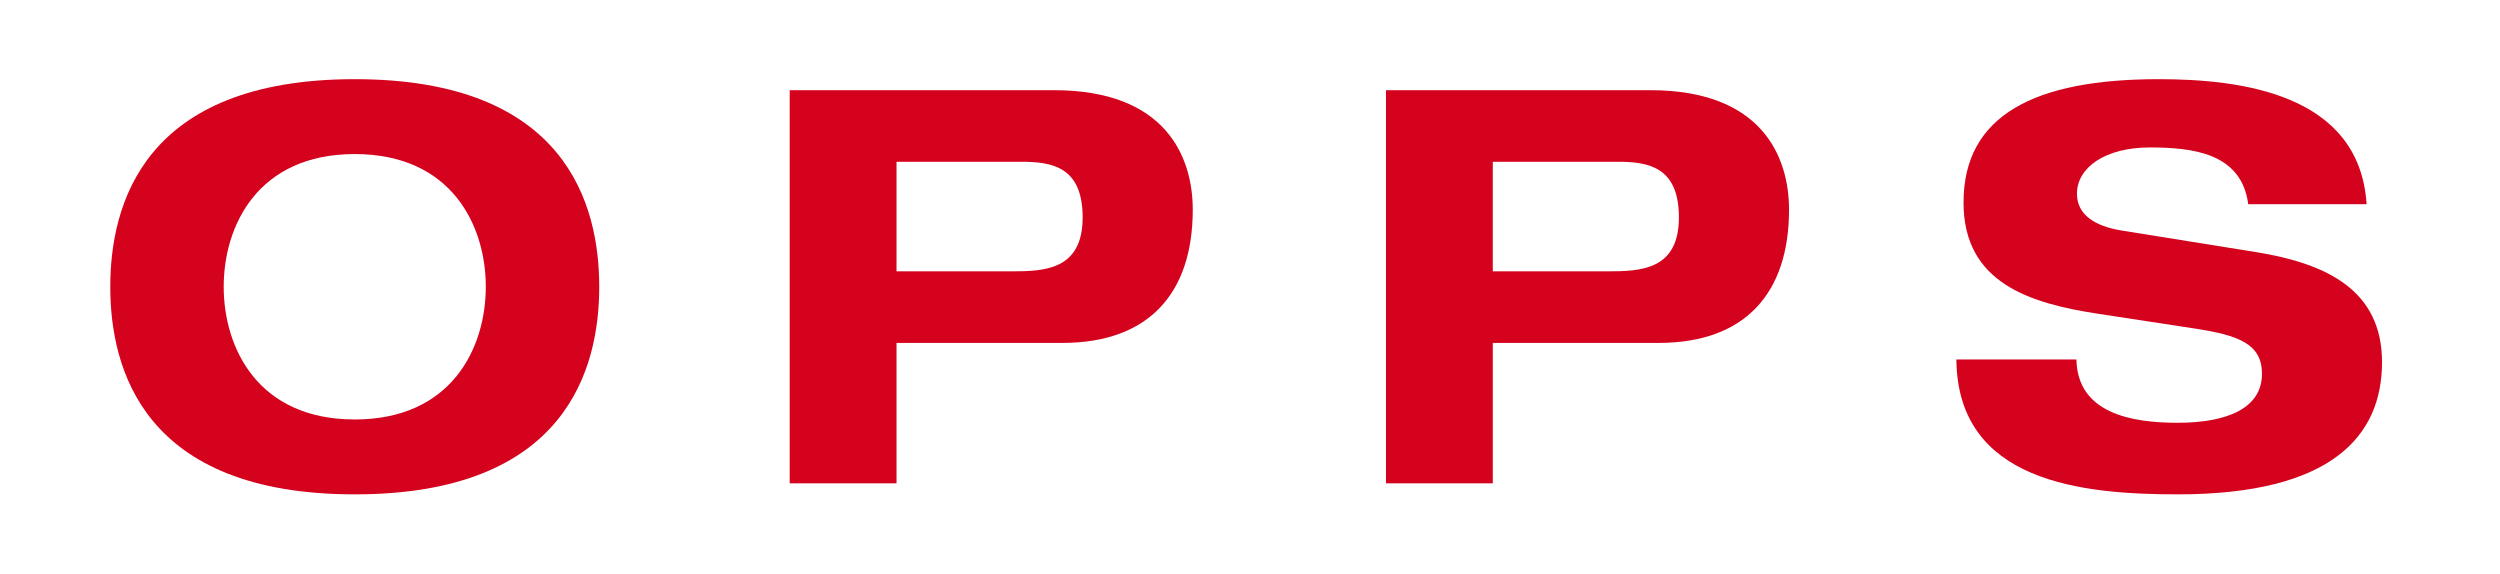
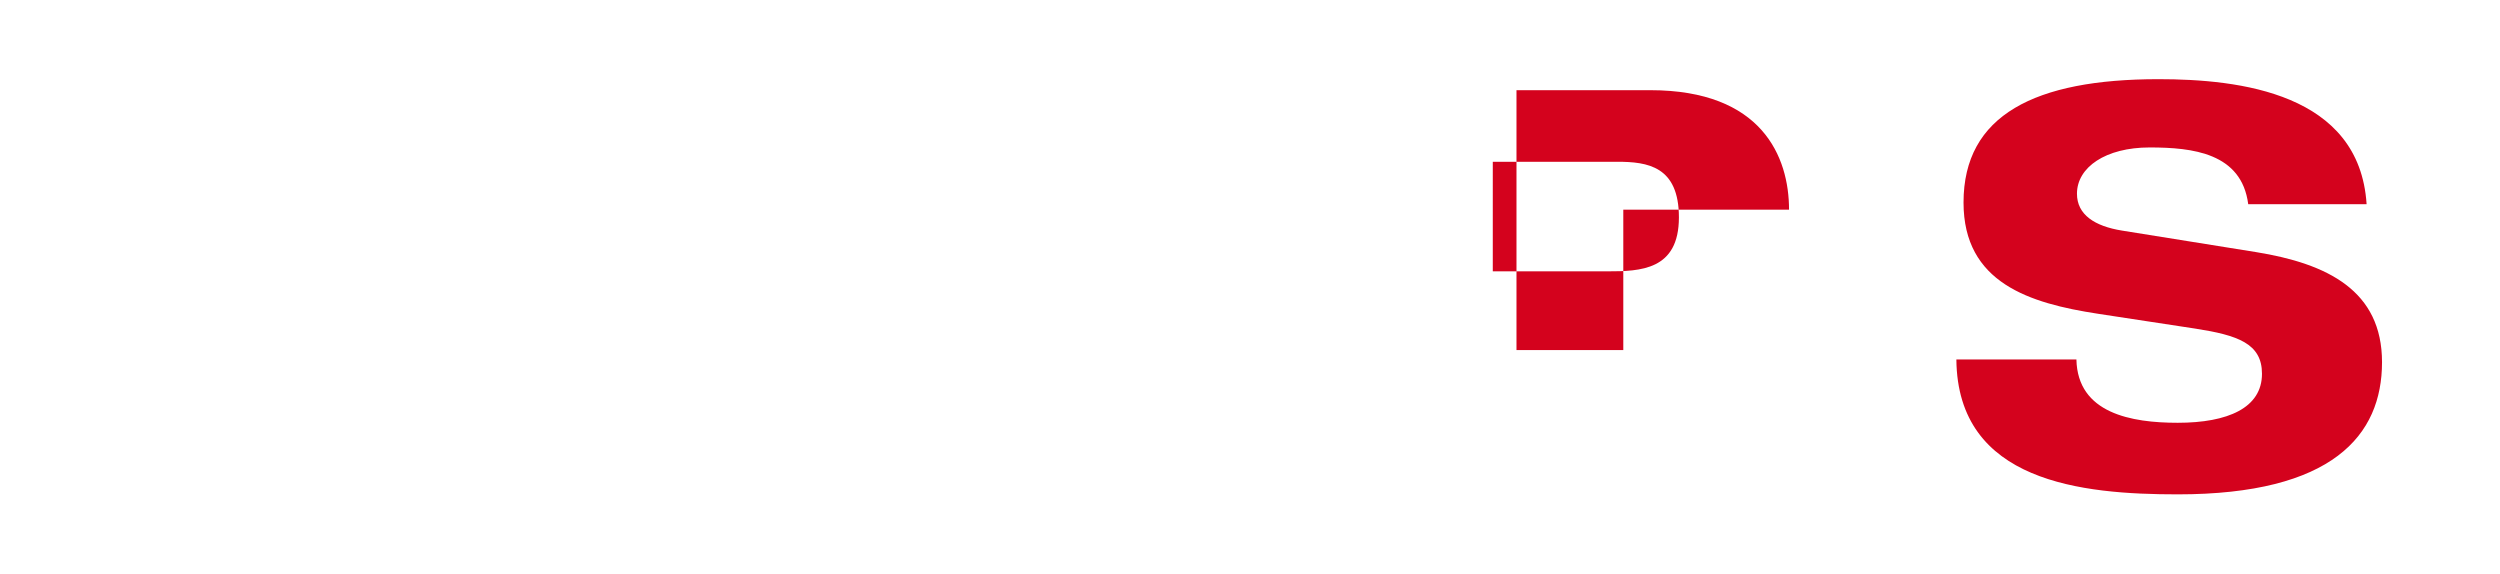
<svg xmlns="http://www.w3.org/2000/svg" preserveAspectRatio="xMidYMid slice" version="1.1" id="Laag_1" x="0px" y="0px" width="170px" height="39px" viewBox="0 0 220 50" xml:space="preserve">
  <g>
-     <path fill="#D4021D" d="M31.953,6.902c18.434,0,21.314,10.945,21.314,18.098s-2.88,18.098-21.314,18.098S10.64,32.152,10.64,25   S13.52,6.902,31.953,6.902z M31.953,36.569c8.449,0,11.425-6.241,11.425-11.569s-2.976-11.569-11.425-11.569   c-8.448,0-11.425,6.241-11.425,11.569S23.505,36.569,31.953,36.569z" />
-     <path fill="#D4021D" d="M69.871,7.862h23.042c9.745,0,12.097,5.809,12.097,10.417c0,7.297-3.84,11.617-11.377,11.617H79.184v12.241   h-9.313V7.862z M79.184,23.656h9.985c2.88,0,6.241-0.097,6.241-4.705c0-4.464-2.736-4.848-5.377-4.848H79.184V23.656z" />
-     <path fill="#D4021D" d="M121.854,7.862h23.042c9.745,0,12.097,5.809,12.097,10.417c0,7.297-3.84,11.617-11.377,11.617h-14.449   v12.241h-9.312V7.862z M131.167,23.656h9.985c2.88,0,6.24-0.097,6.24-4.705c0-4.464-2.736-4.848-5.376-4.848h-10.85V23.656z" />
+     <path fill="#D4021D" d="M121.854,7.862h23.042c9.745,0,12.097,5.809,12.097,10.417h-14.449   v12.241h-9.312V7.862z M131.167,23.656h9.985c2.88,0,6.24-0.097,6.24-4.705c0-4.464-2.736-4.848-5.376-4.848h-10.85V23.656z" />
    <path fill="#D4021D" d="M197.024,17.8c-0.576-4.465-4.849-4.945-8.593-4.945c-3.84,0-6.337,1.729-6.337,4.033   c0,1.824,1.537,2.832,3.937,3.216l11.665,1.872c6.241,1.008,10.993,3.36,10.993,9.601c0,6.385-4.32,11.521-17.81,11.521   c-8.353,0-19.201-1.056-19.298-11.761h10.465c0.097,4.704,4.801,5.521,8.833,5.521c4.368,0,7.345-1.297,7.345-4.272   c0-2.641-2.112-3.36-5.809-3.937l-8.497-1.296c-5.952-0.912-11.713-2.688-11.713-9.697c0-7.633,6.241-10.753,16.994-10.753   c7.057,0,17.521,1.2,18.146,10.897H197.024z" />
  </g>
</svg>